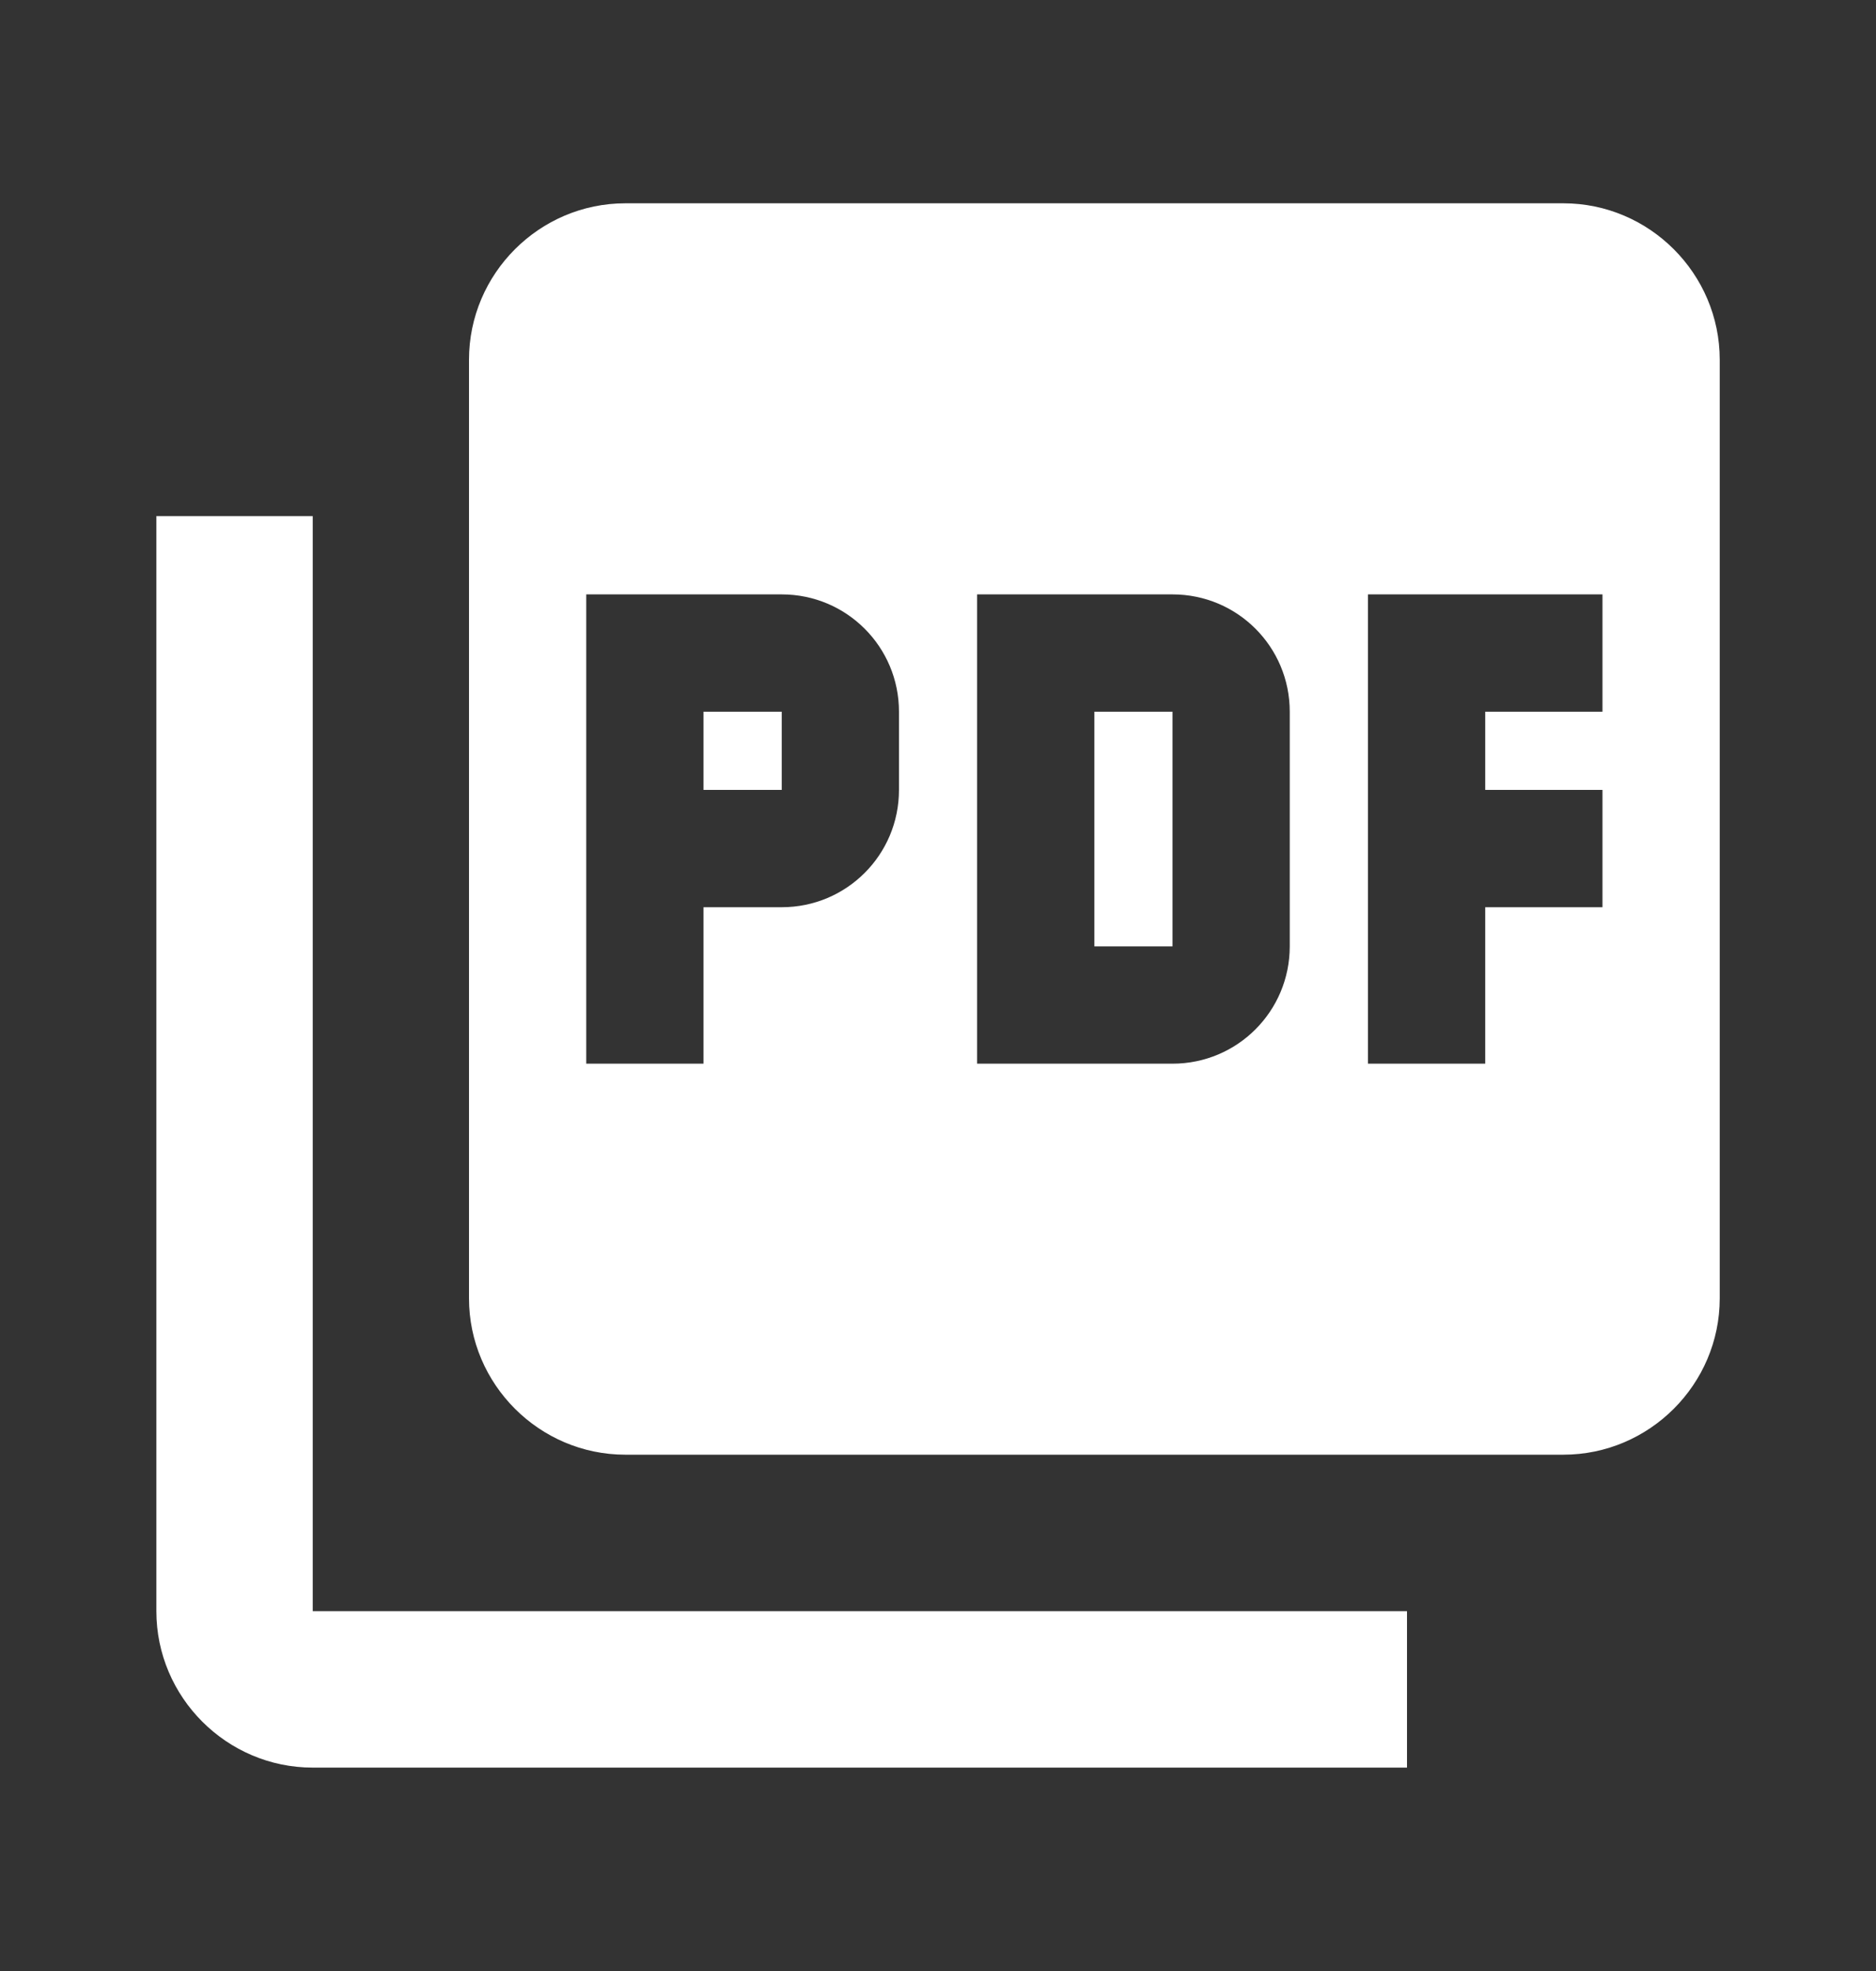
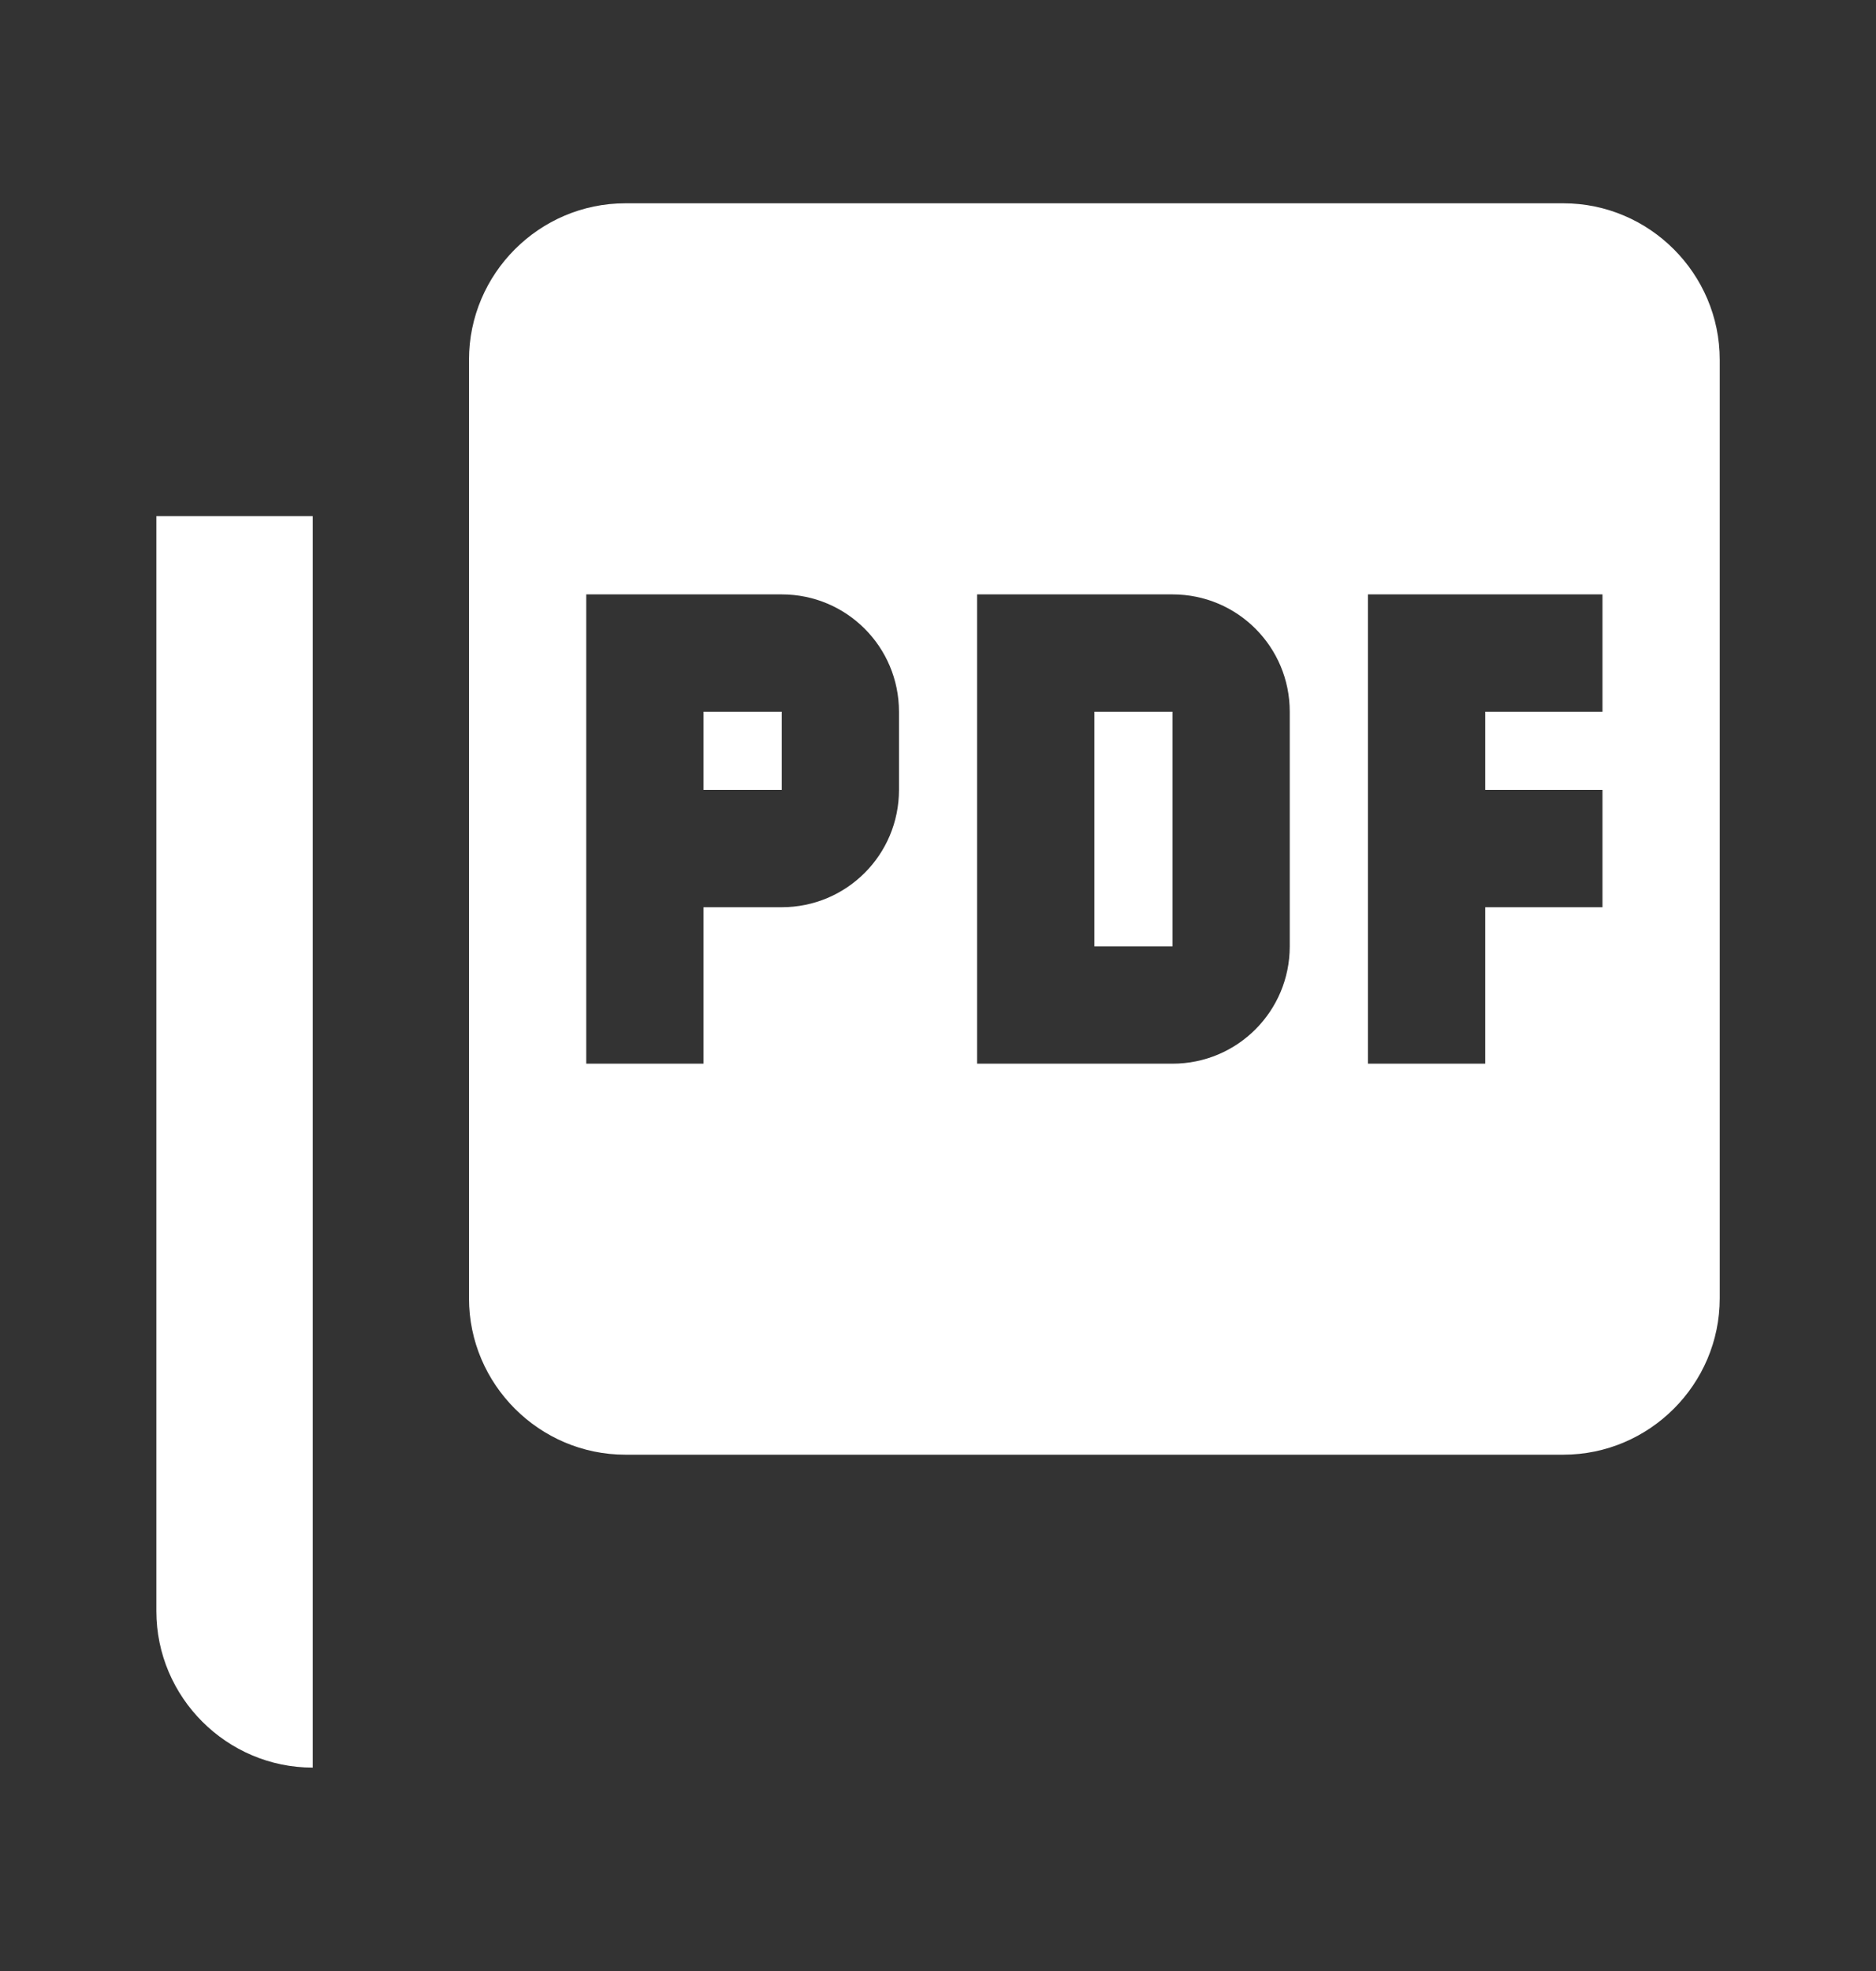
<svg xmlns="http://www.w3.org/2000/svg" width="20" height="21" viewBox="0 0 20 21" fill="none">
  <rect x="0" y="0" width="20" height="21" fill="#333333" stroke="none" />
-   <path d="M16.667 2.166H6.667C5.75 2.166 5 2.916 5 3.833V13.833C5 14.749 5.75 15.499 6.667 15.499H16.667C17.584 15.499 18.334 14.749 18.334 13.833V3.833C18.334 2.916 17.584 2.166 16.667 2.166ZM9.584 8.416C9.584 9.108 9.025 9.666 8.334 9.666H7.5V11.333H6.25V6.333H8.334C9.025 6.333 9.584 6.891 9.584 7.583V8.416ZM13.75 10.083C13.75 10.774 13.192 11.333 12.5 11.333H10.417V6.333H12.5C13.192 6.333 13.75 6.891 13.75 7.583V10.083ZM17.084 7.583H15.834V8.416H17.084V9.666H15.834V11.333H14.584V6.333H17.084V7.583ZM7.5 8.416H8.334V7.583H7.5V8.416ZM3.334 5.499H1.667V17.166C1.667 18.083 2.417 18.833 3.334 18.833H15V17.166H3.334V5.499ZM11.667 10.083H12.5V7.583H11.667V10.083Z" fill="white" />
+   <path d="M16.667 2.166H6.667C5.75 2.166 5 2.916 5 3.833V13.833C5 14.749 5.75 15.499 6.667 15.499H16.667C17.584 15.499 18.334 14.749 18.334 13.833V3.833C18.334 2.916 17.584 2.166 16.667 2.166ZM9.584 8.416C9.584 9.108 9.025 9.666 8.334 9.666H7.5V11.333H6.25V6.333H8.334C9.025 6.333 9.584 6.891 9.584 7.583V8.416ZM13.75 10.083C13.75 10.774 13.192 11.333 12.5 11.333H10.417V6.333H12.5C13.192 6.333 13.75 6.891 13.75 7.583V10.083ZM17.084 7.583H15.834V8.416H17.084V9.666H15.834V11.333H14.584V6.333H17.084V7.583ZM7.5 8.416H8.334V7.583H7.5V8.416ZM3.334 5.499H1.667V17.166C1.667 18.083 2.417 18.833 3.334 18.833H15H3.334V5.499ZM11.667 10.083H12.5V7.583H11.667V10.083Z" fill="white" />
</svg>